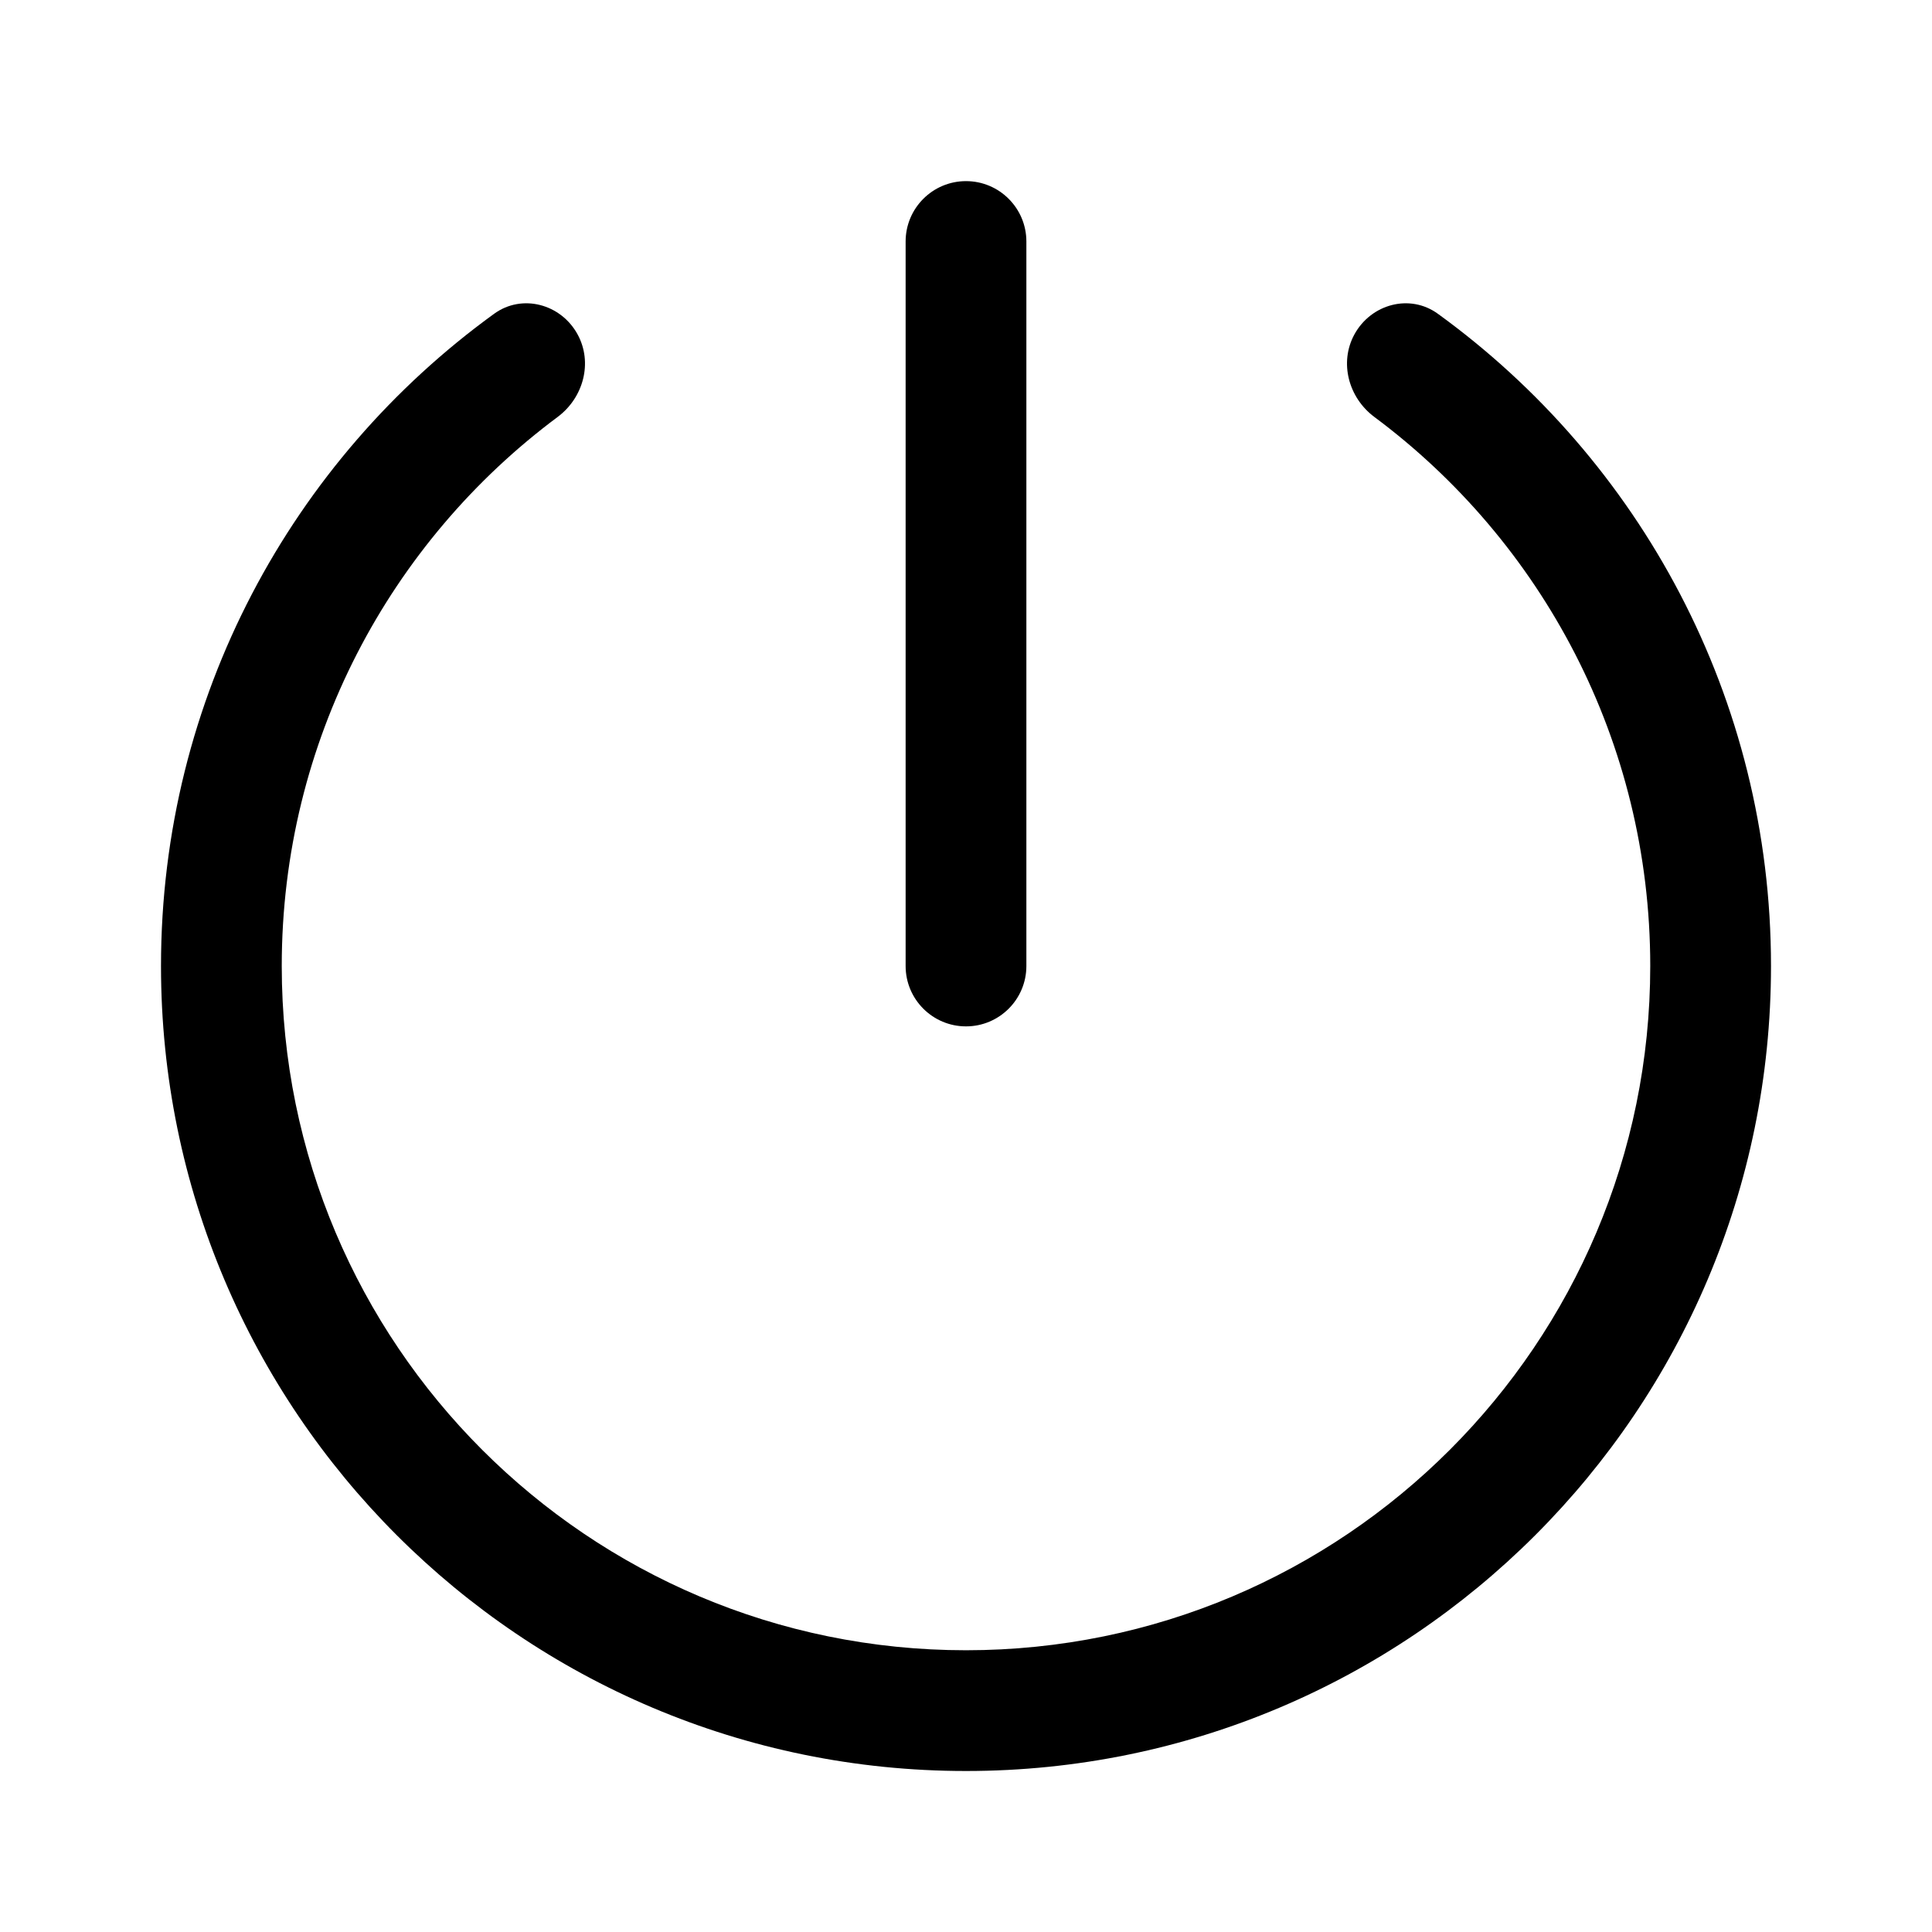
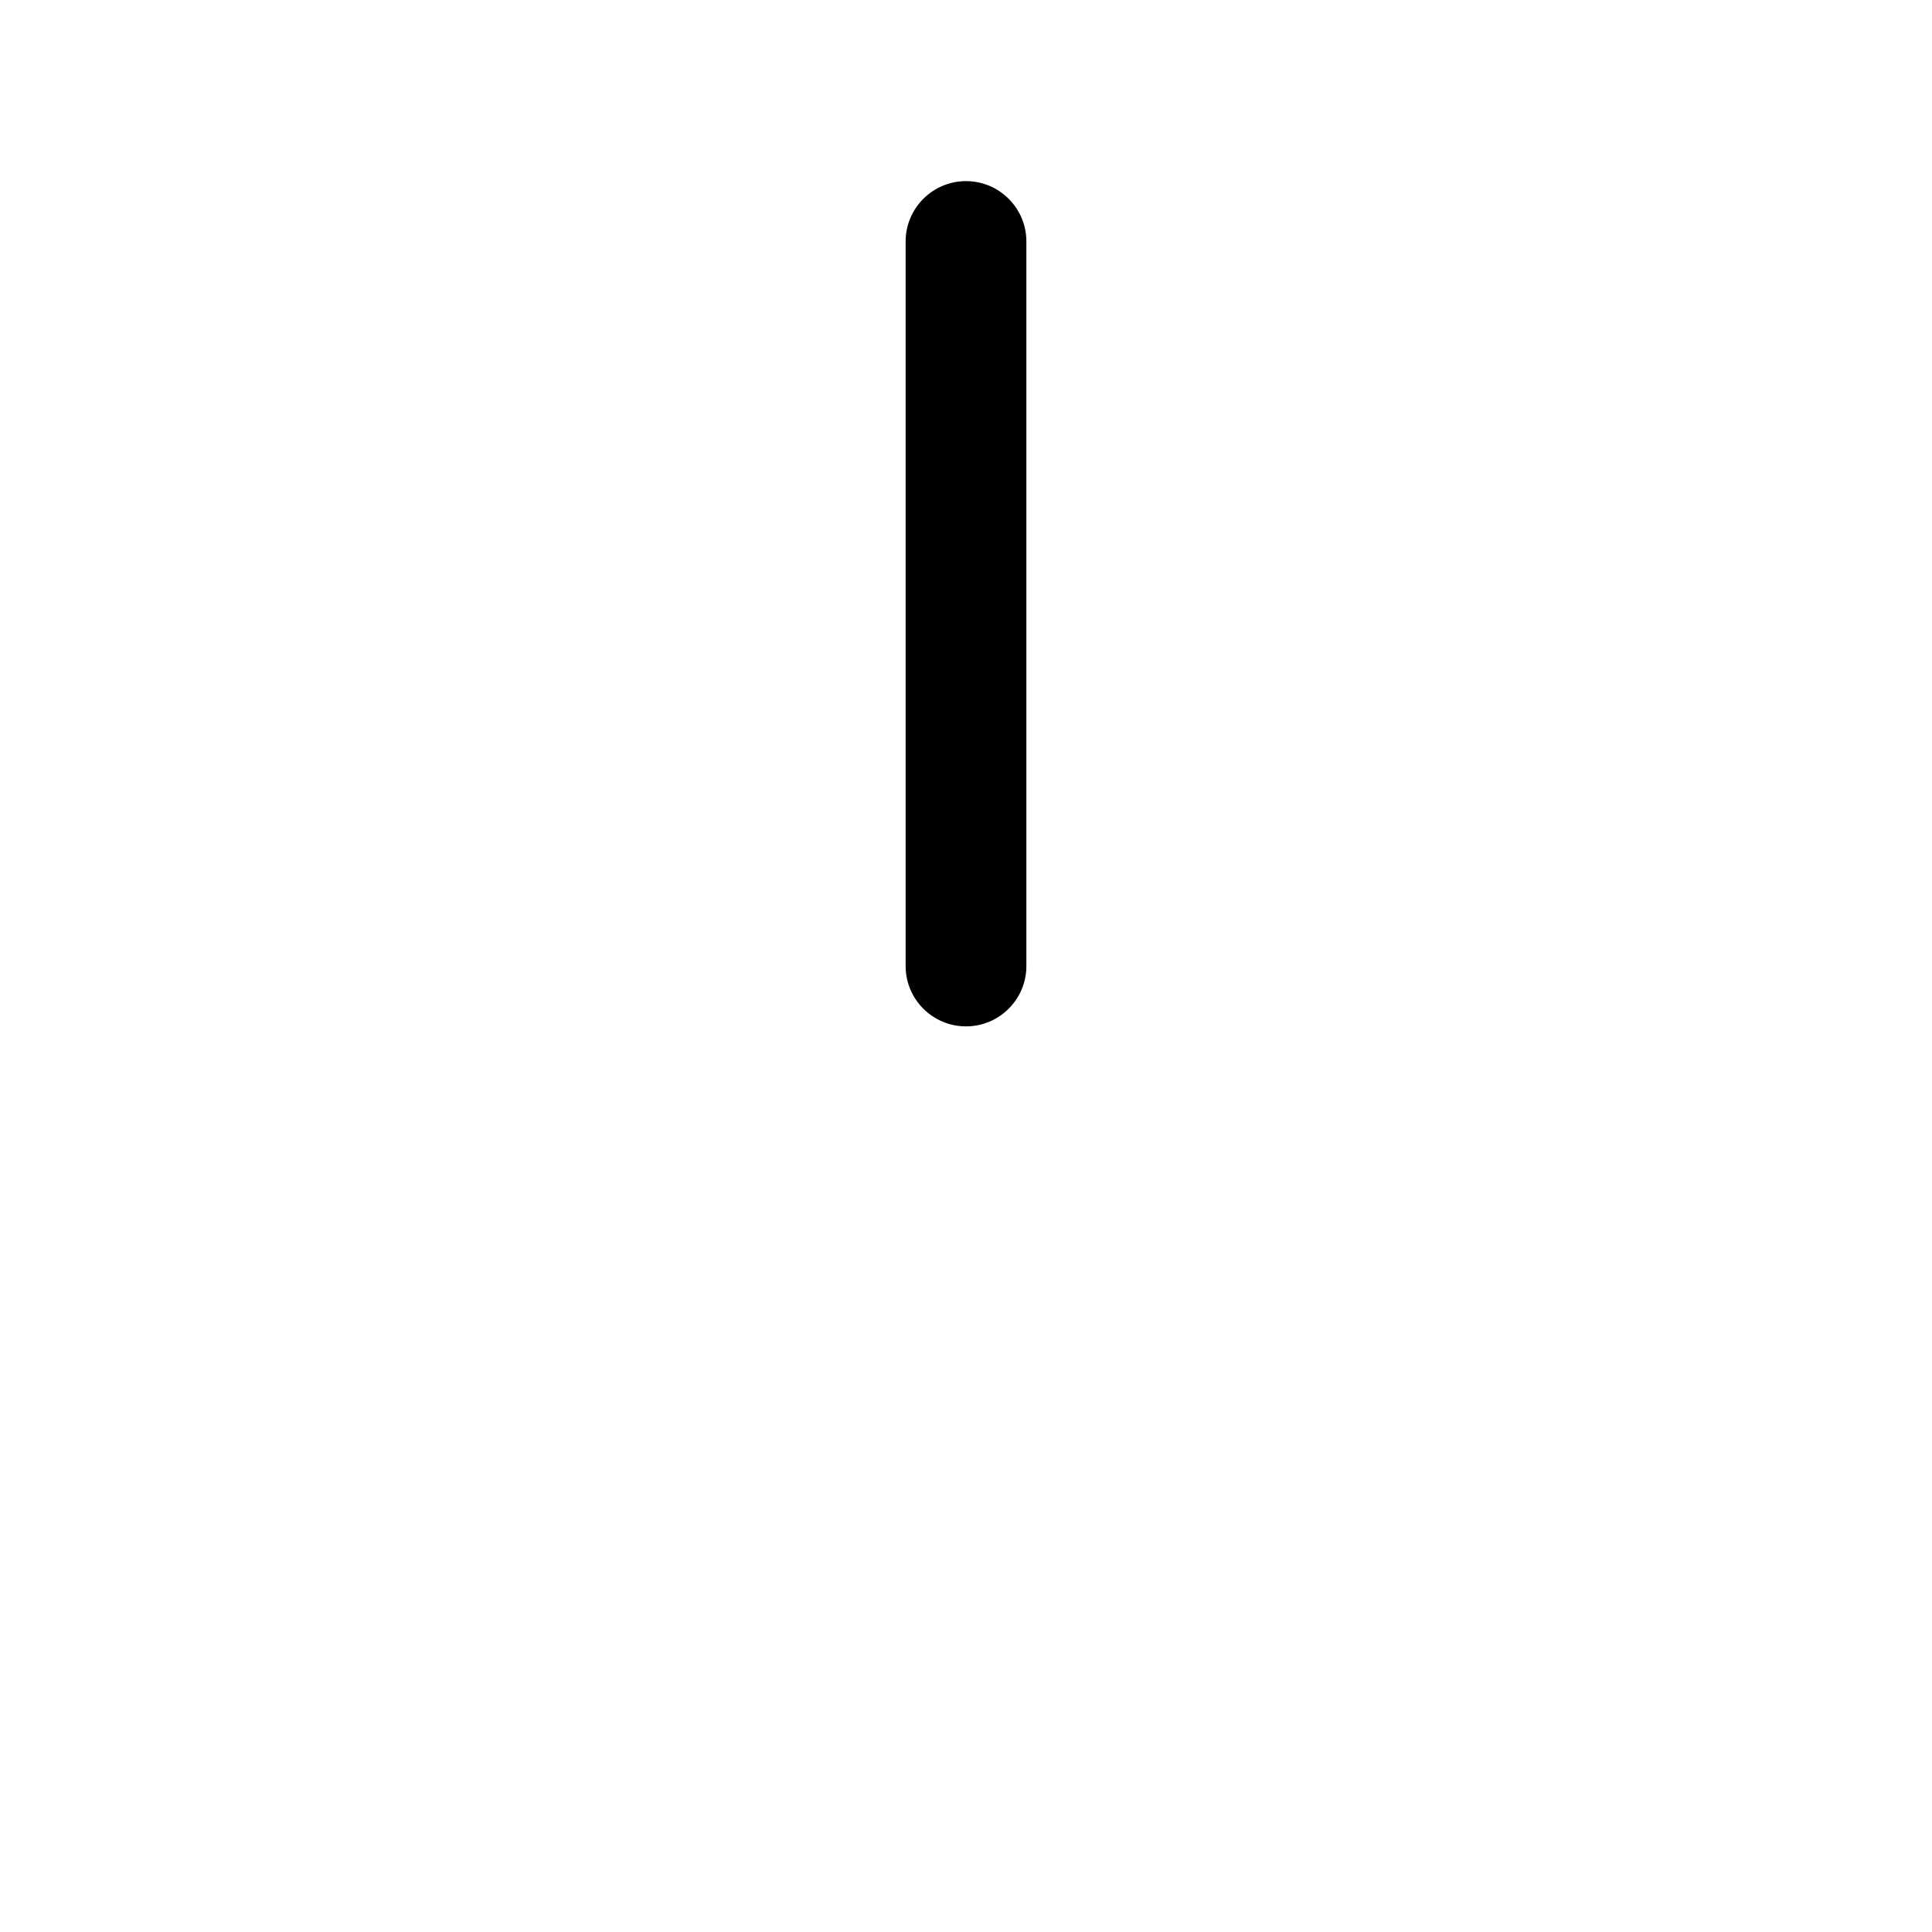
<svg xmlns="http://www.w3.org/2000/svg" width="24" height="24" viewBox="0 0 24 24" fill="none">
-   <path d="M12 20.5C16.694 20.5 20.5 16.694 20.5 12C20.5 9.207 19.153 6.728 17.072 5.179C16.752 4.94 16.634 4.504 16.825 4.154C17.032 3.776 17.514 3.645 17.862 3.898C20.369 5.715 22 8.667 22 12C22 17.523 17.523 22 12 22C6.477 22 2 17.523 2 12C2 8.667 3.631 5.715 6.138 3.898C6.486 3.645 6.969 3.776 7.175 4.154C7.366 4.504 7.248 4.94 6.928 5.179C4.847 6.728 3.5 9.207 3.5 12C3.5 16.694 7.306 20.5 12 20.5Z" fill="black" />
  <path d="M12.75 3C12.75 2.586 12.414 2.25 12 2.25C11.586 2.25 11.25 2.586 11.25 3V12C11.25 12.414 11.586 12.75 12 12.75C12.414 12.75 12.75 12.414 12.75 12V3Z" fill="black" />
</svg>